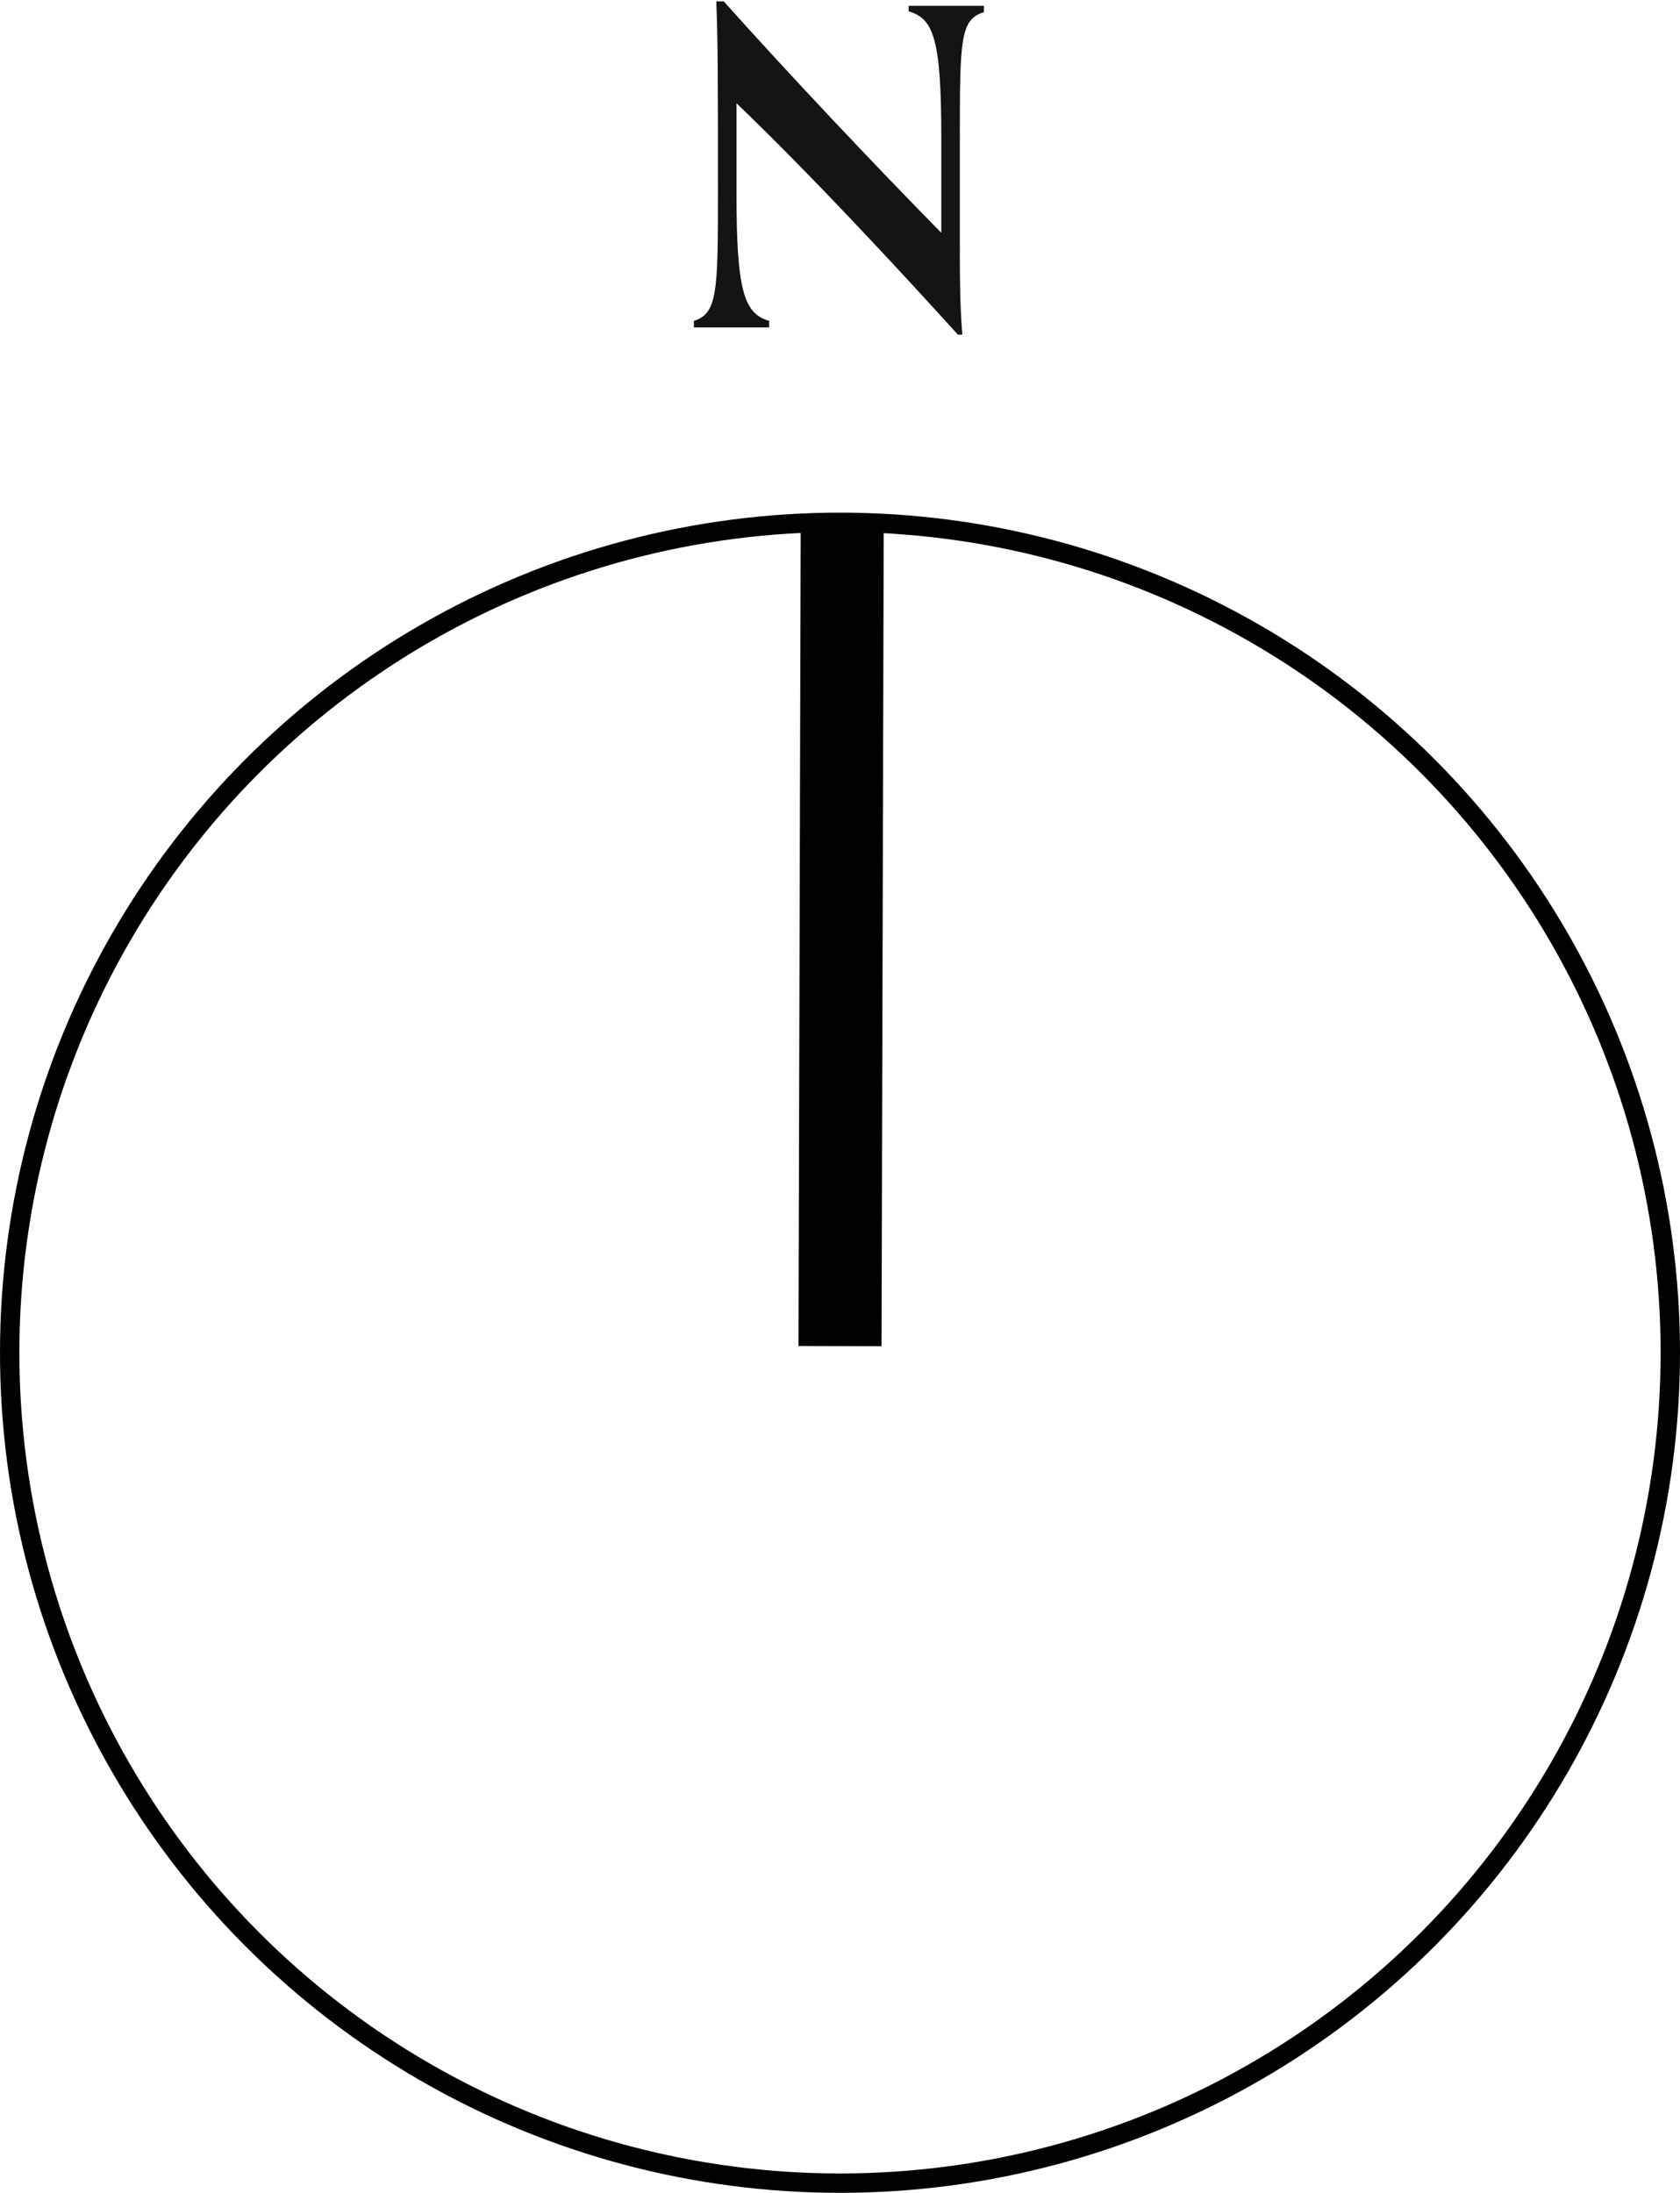
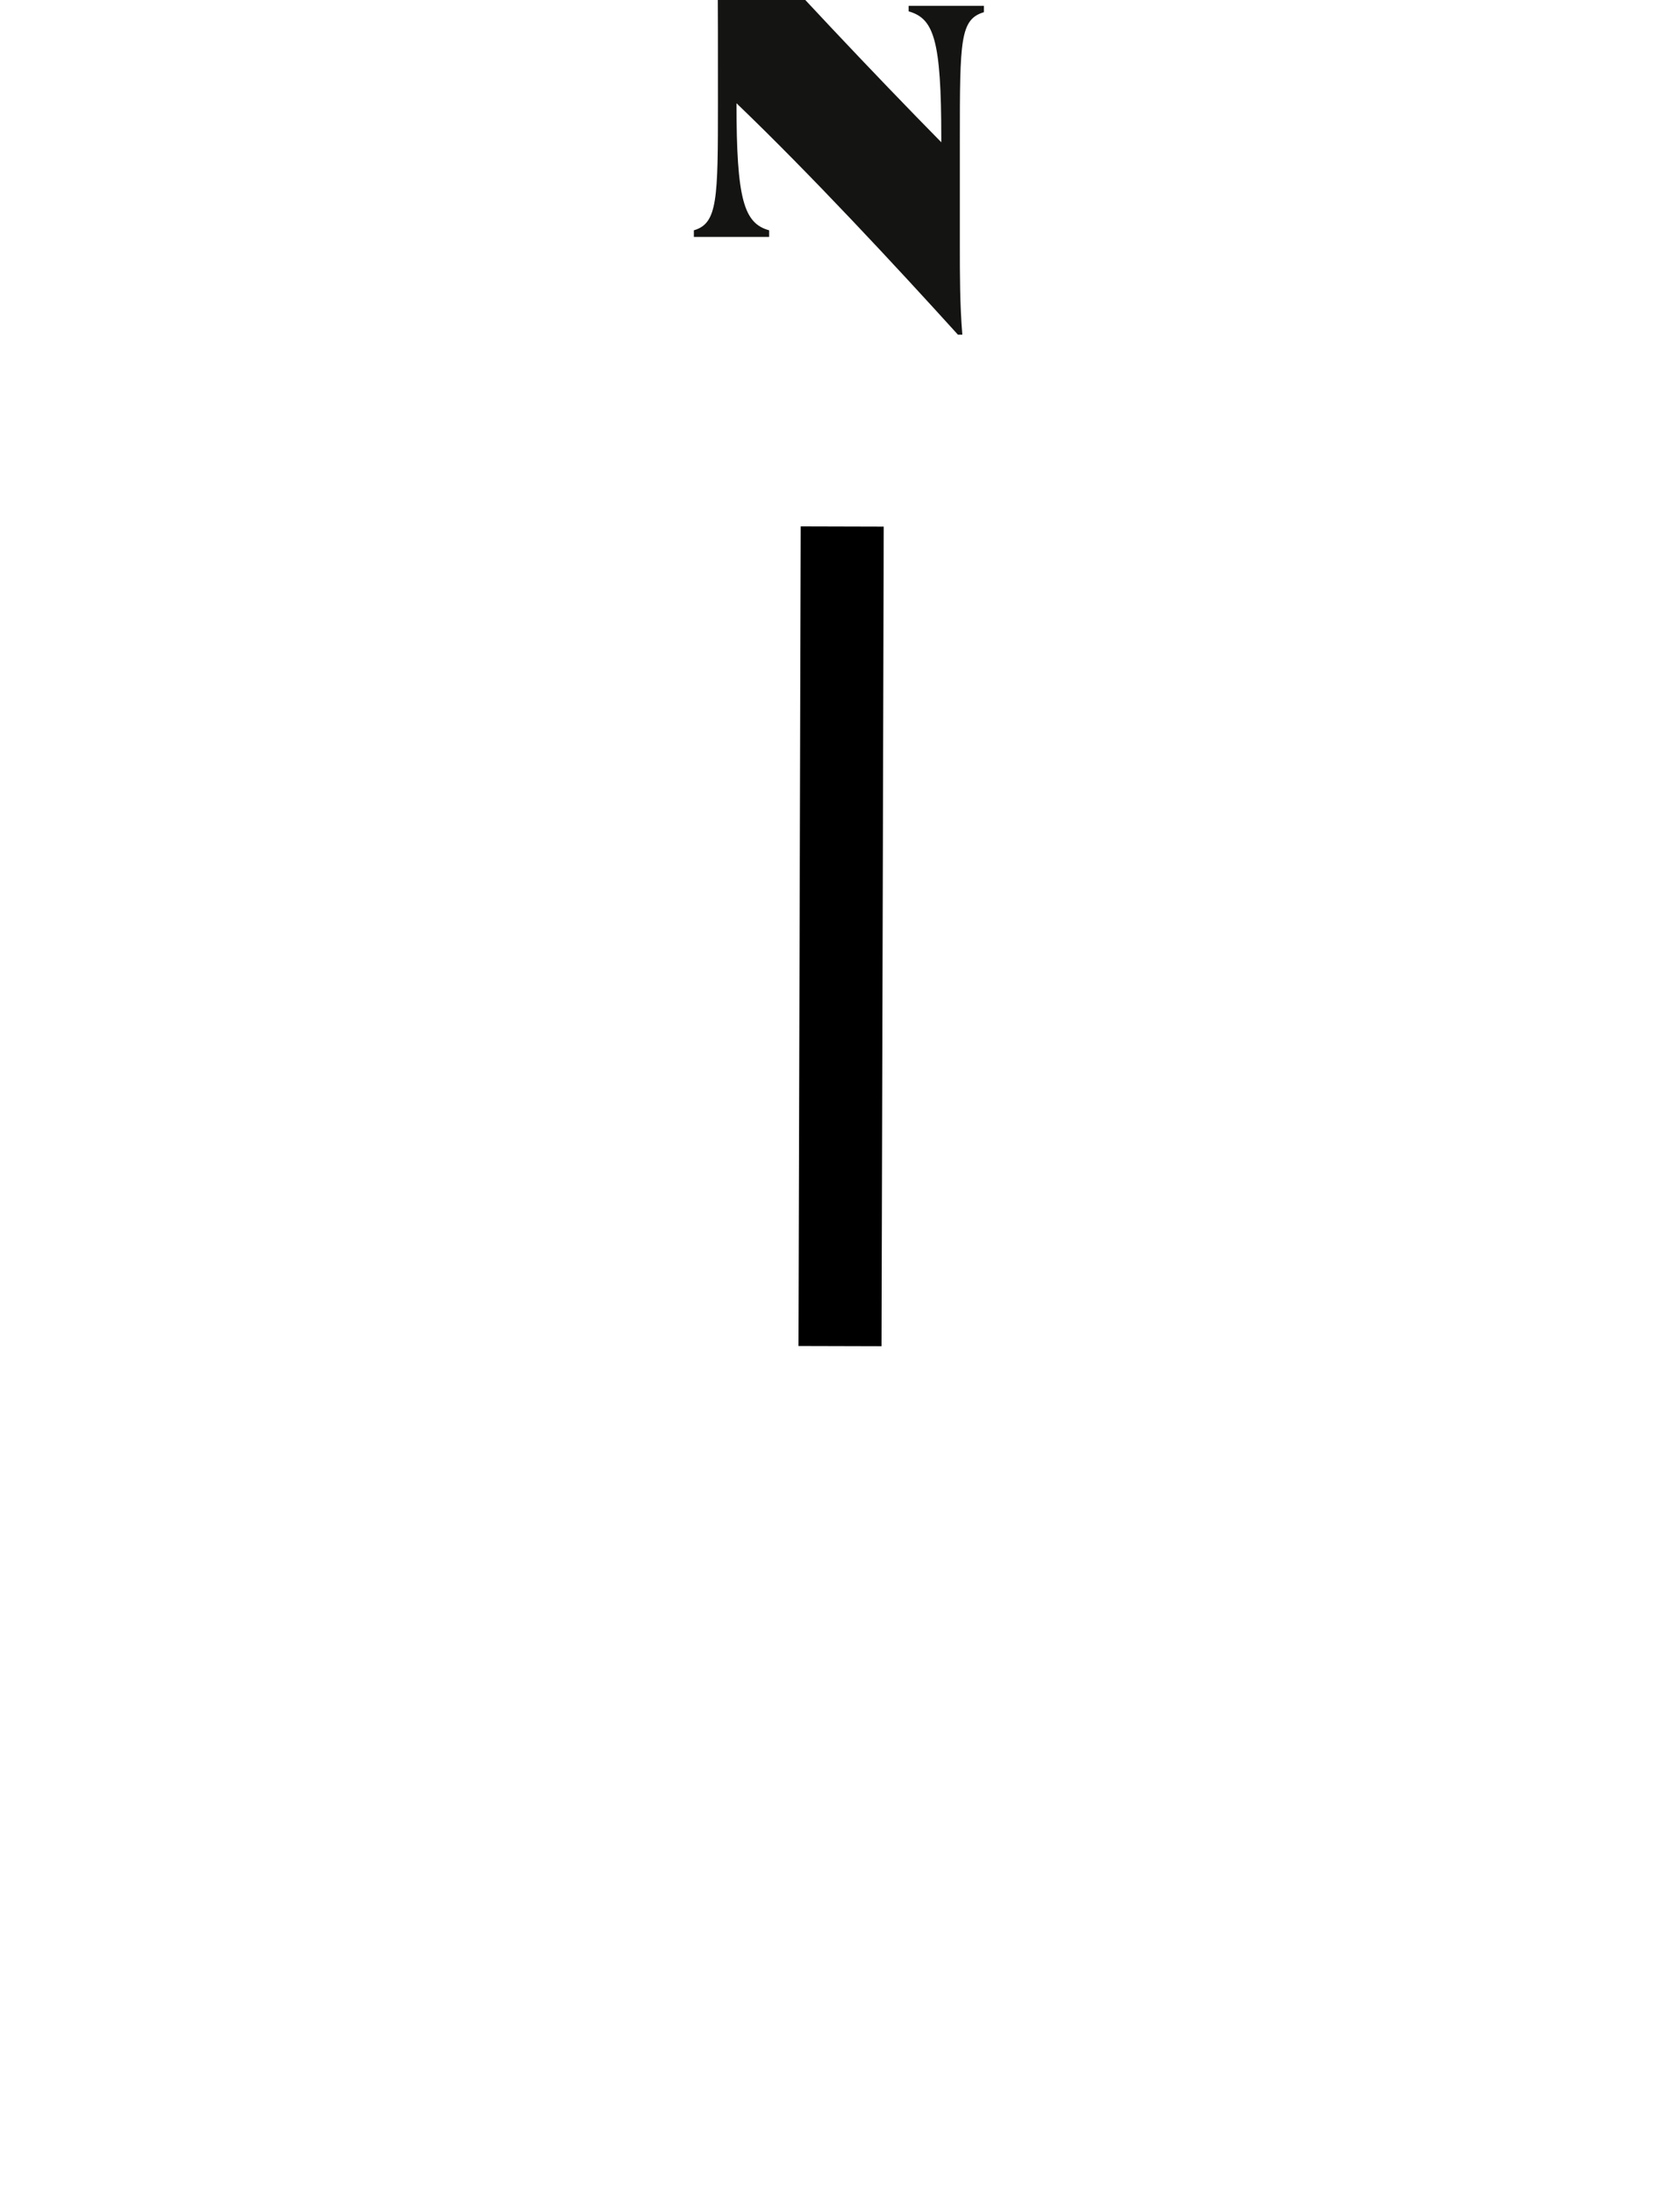
<svg xmlns="http://www.w3.org/2000/svg" viewBox="0 0 60.7 79.22">
  <defs>
    <style>.cls-1,.cls-2{fill:none;stroke:#000;stroke-linejoin:round;}.cls-1{stroke-width:0.7px;}.cls-2{stroke-width:3px;}.cls-3{fill:#141513;}</style>
  </defs>
  <g id="Layer_2" data-name="Layer 2">
    <g id="Layer_1-2" data-name="Layer 1">
-       <circle class="cls-1" cx="30.35" cy="48.87" r="30" />
      <line class="cls-2" x1="30.35" y1="48.63" x2="30.43" y2="19.02" />
-       <path class="cls-3" d="M34.61,12.09c-2.22-2.45-5.32-5.79-8-8.36V7c0,3.48.27,4.34,1.18,4.59v.24c-.34,0-.88,0-1.47,0s-.92,0-1.25,0v-.24c.86-.25.87-1.12.87-4.61,0-4.11,0-5.39-.06-6.93h.27c2.4,2.68,5.44,5.9,7.86,8.36V5c0-3.57-.27-4.33-1.18-4.59V.21c.34,0,.88,0,1.47,0s.92,0,1.25,0V.44c-.86.26-.87,1-.87,4.61V8.86c0,1.06,0,2.14.09,3.23Z" />
+       <path class="cls-3" d="M34.61,12.09c-2.22-2.45-5.32-5.79-8-8.36c0,3.48.27,4.34,1.18,4.59v.24c-.34,0-.88,0-1.47,0s-.92,0-1.25,0v-.24c.86-.25.87-1.12.87-4.61,0-4.11,0-5.39-.06-6.93h.27c2.4,2.68,5.44,5.9,7.86,8.36V5c0-3.57-.27-4.33-1.18-4.59V.21c.34,0,.88,0,1.47,0s.92,0,1.25,0V.44c-.86.26-.87,1-.87,4.61V8.86c0,1.06,0,2.14.09,3.23Z" />
    </g>
  </g>
</svg>